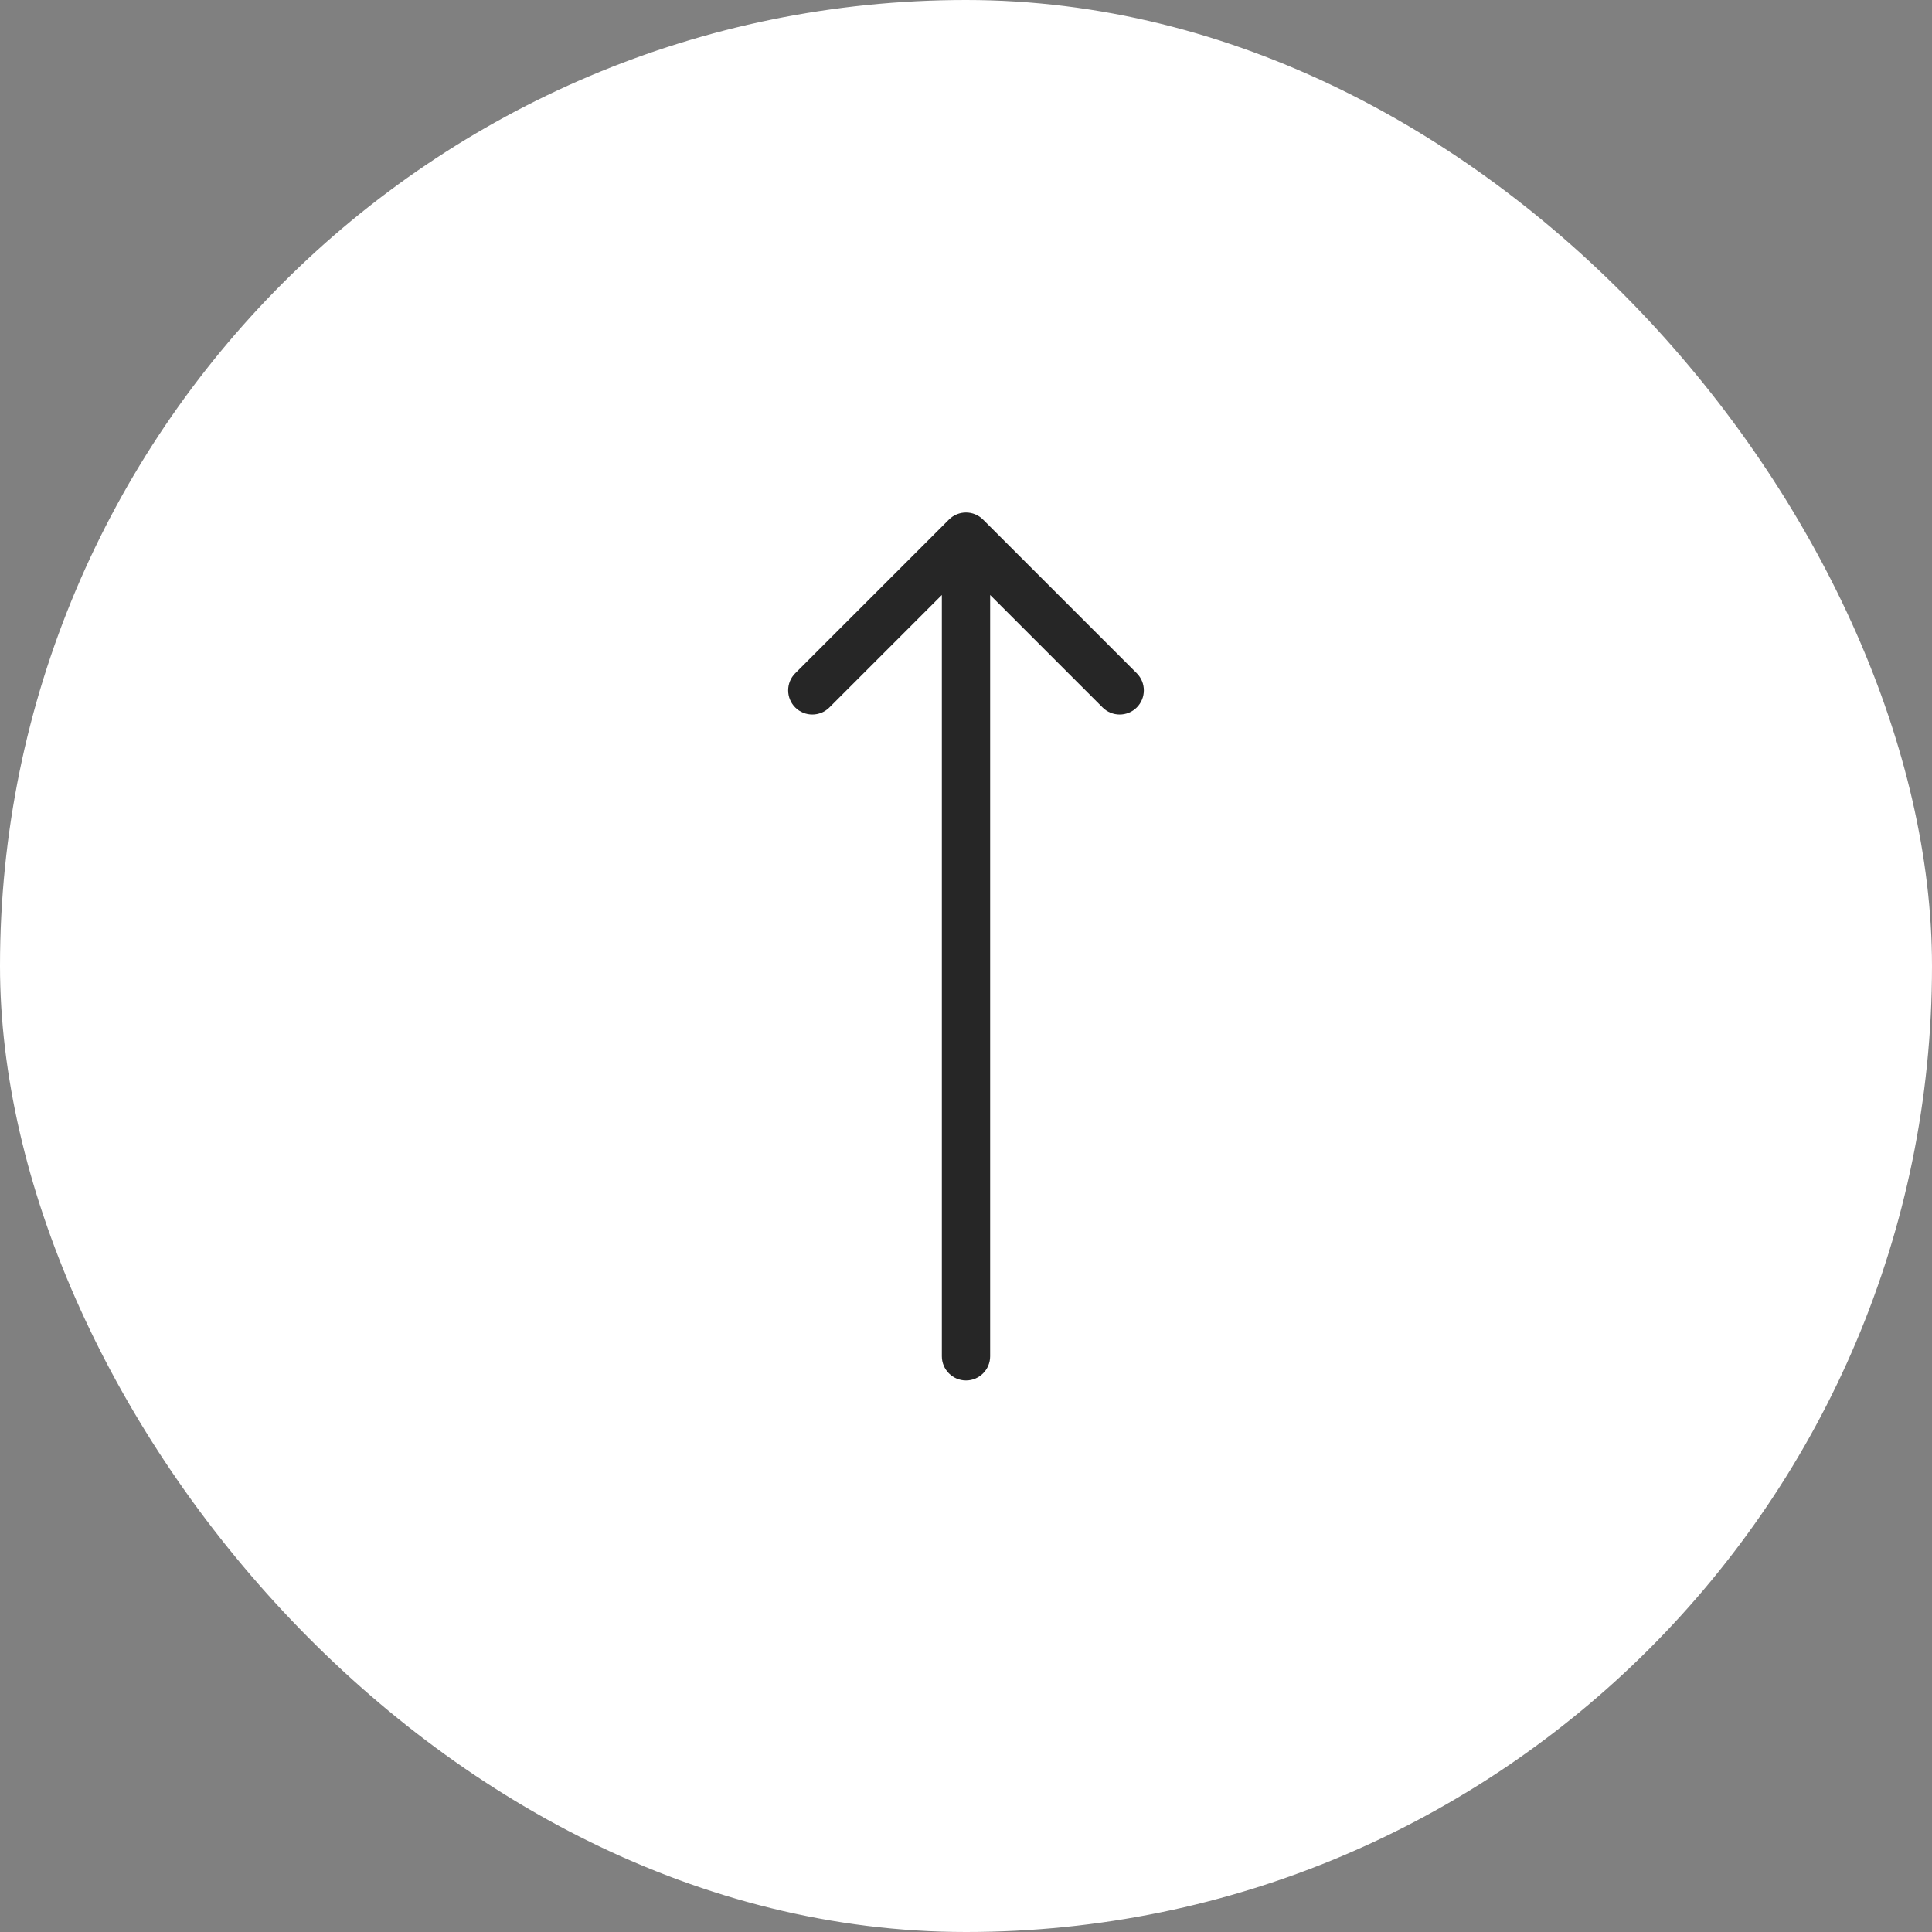
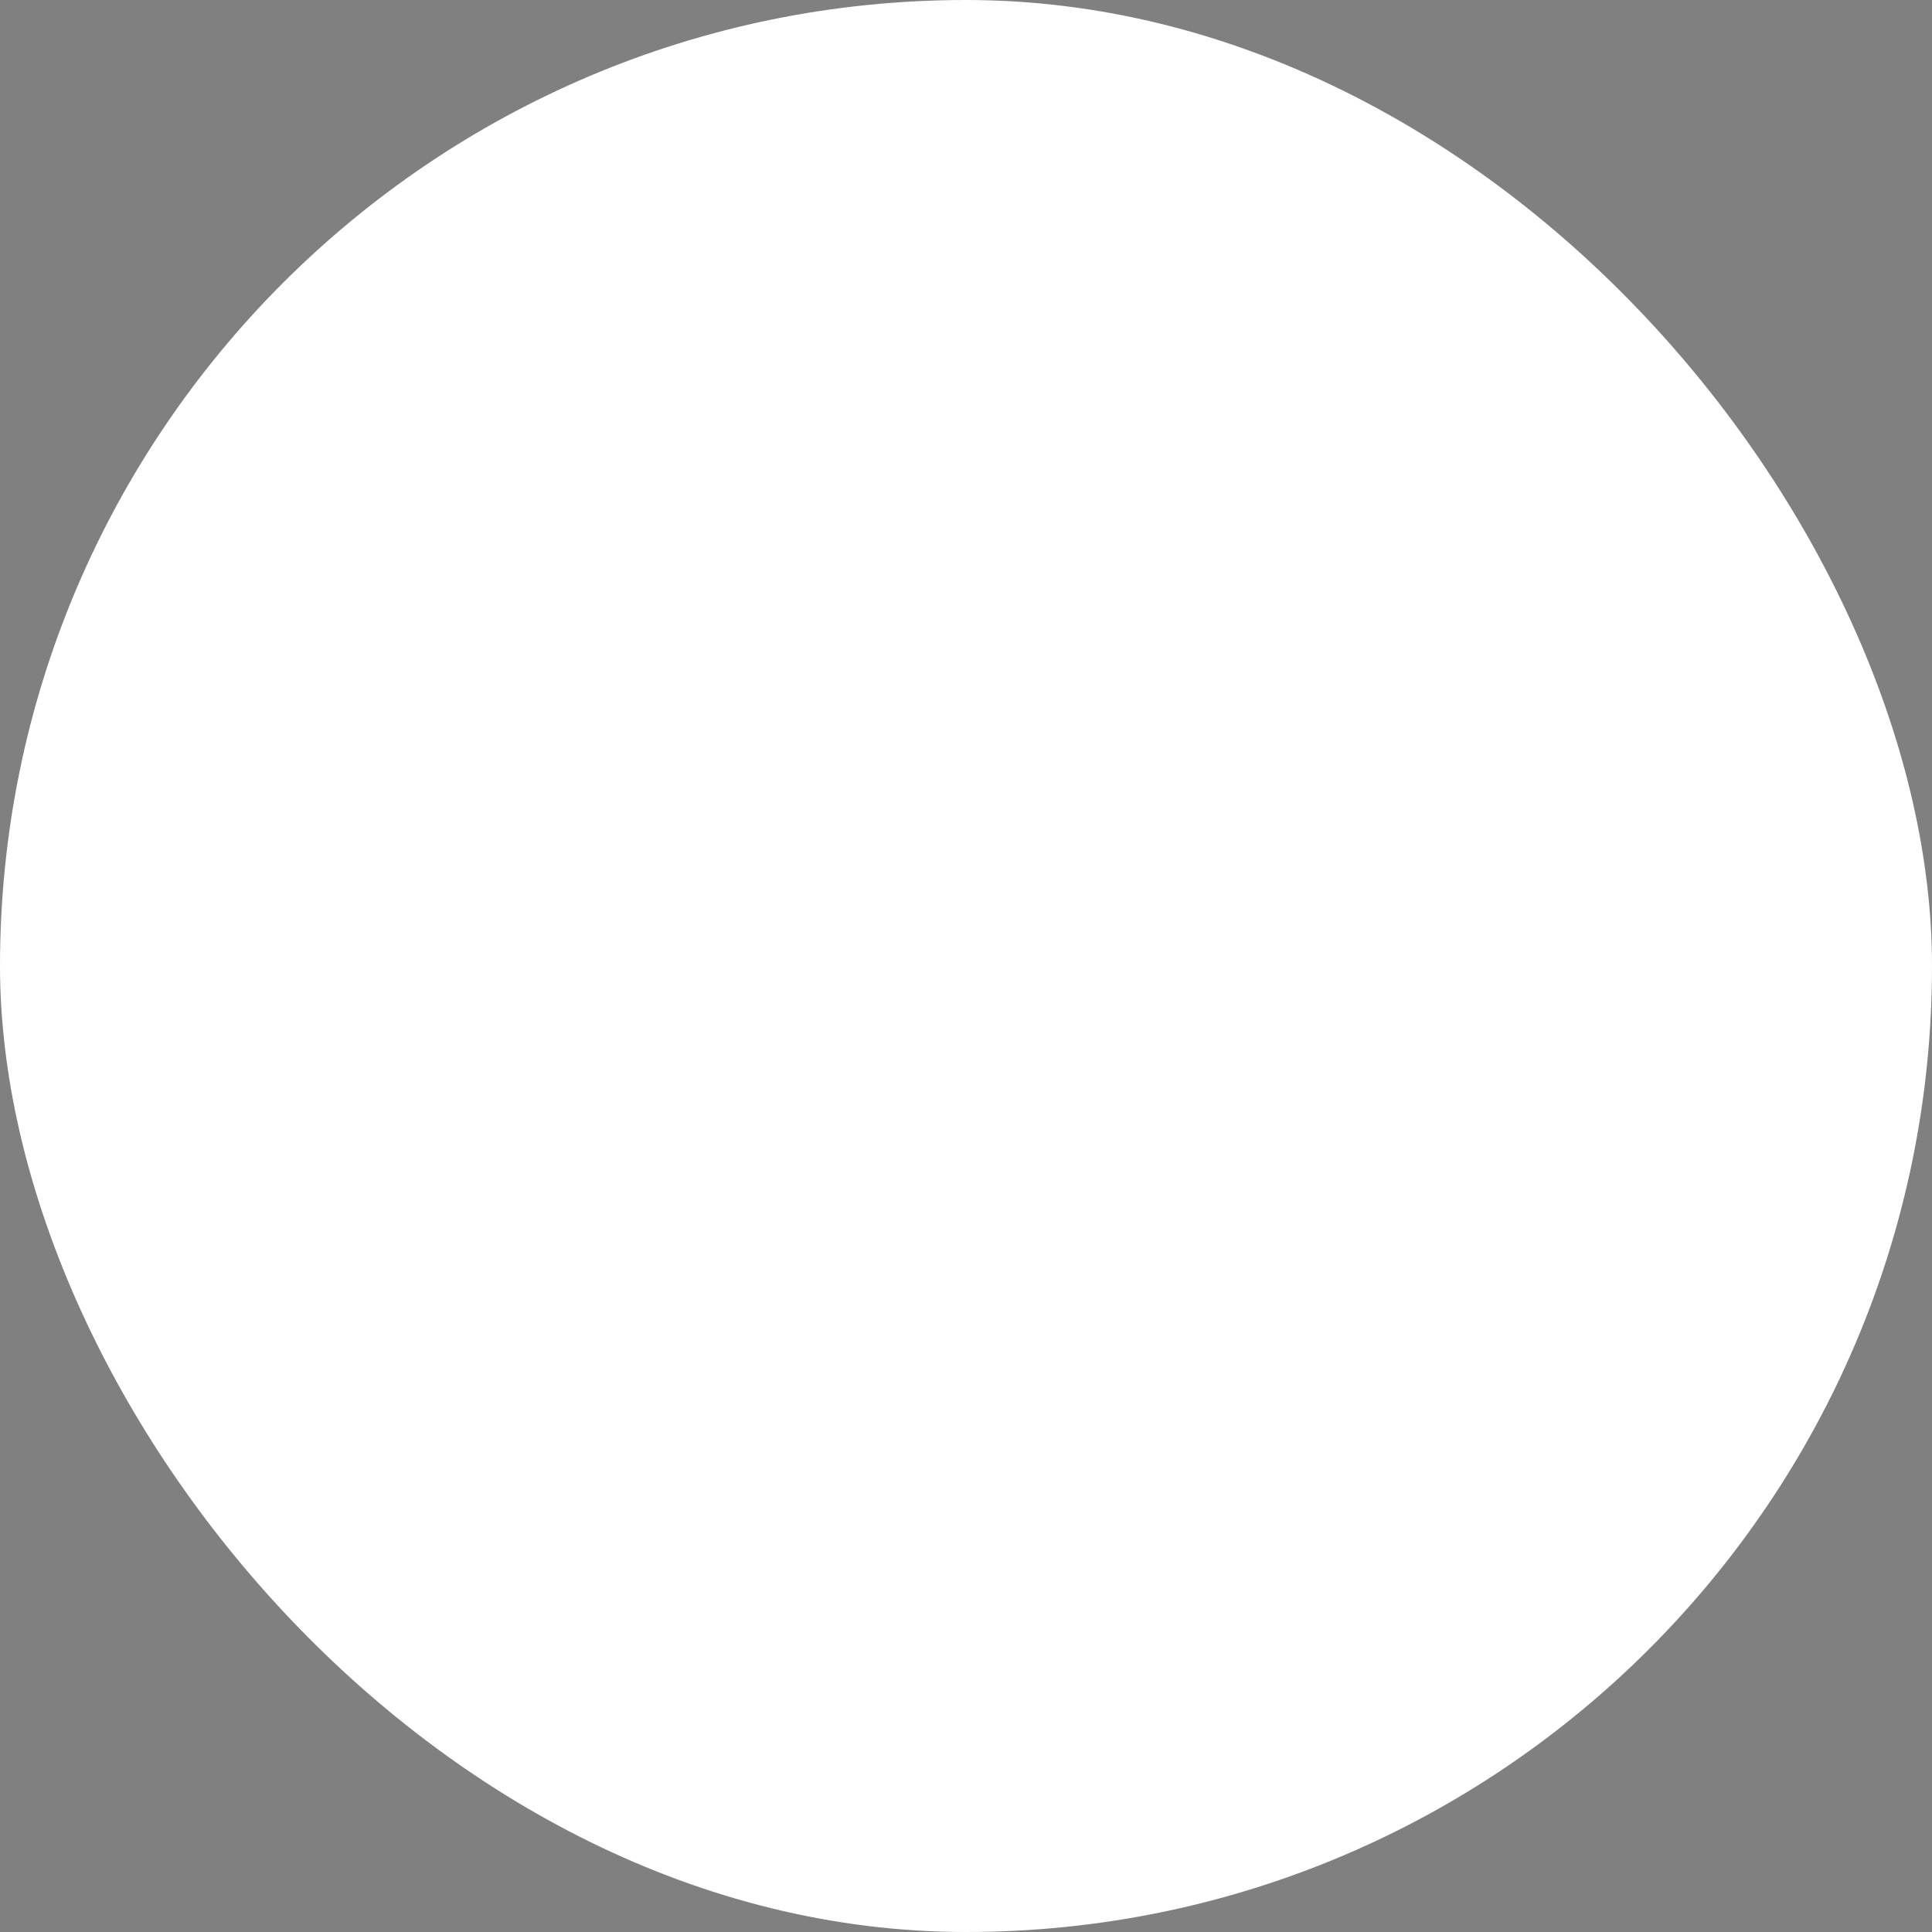
<svg xmlns="http://www.w3.org/2000/svg" width="60" height="60" viewBox="0 0 60 60" fill="none">
  <rect x="0" y="0" width="60" height="60" fill="#808080" stroke="none" />
  <rect width="60" height="60" rx="30" fill="white" />
-   <path d="M29.25 42.121C29.25 42.535 29.586 42.871 30 42.871C30.414 42.871 30.75 42.535 30.75 42.121V18.478L34.242 21.97C34.535 22.263 35.011 22.263 35.304 21.97C35.596 21.677 35.596 21.202 35.304 20.909L30.53 16.136C30.237 15.843 29.763 15.843 29.47 16.136L24.696 20.909C24.404 21.202 24.404 21.677 24.696 21.97C24.989 22.263 25.465 22.263 25.758 21.97L29.25 18.478V42.121Z" fill="#262626" />
</svg>